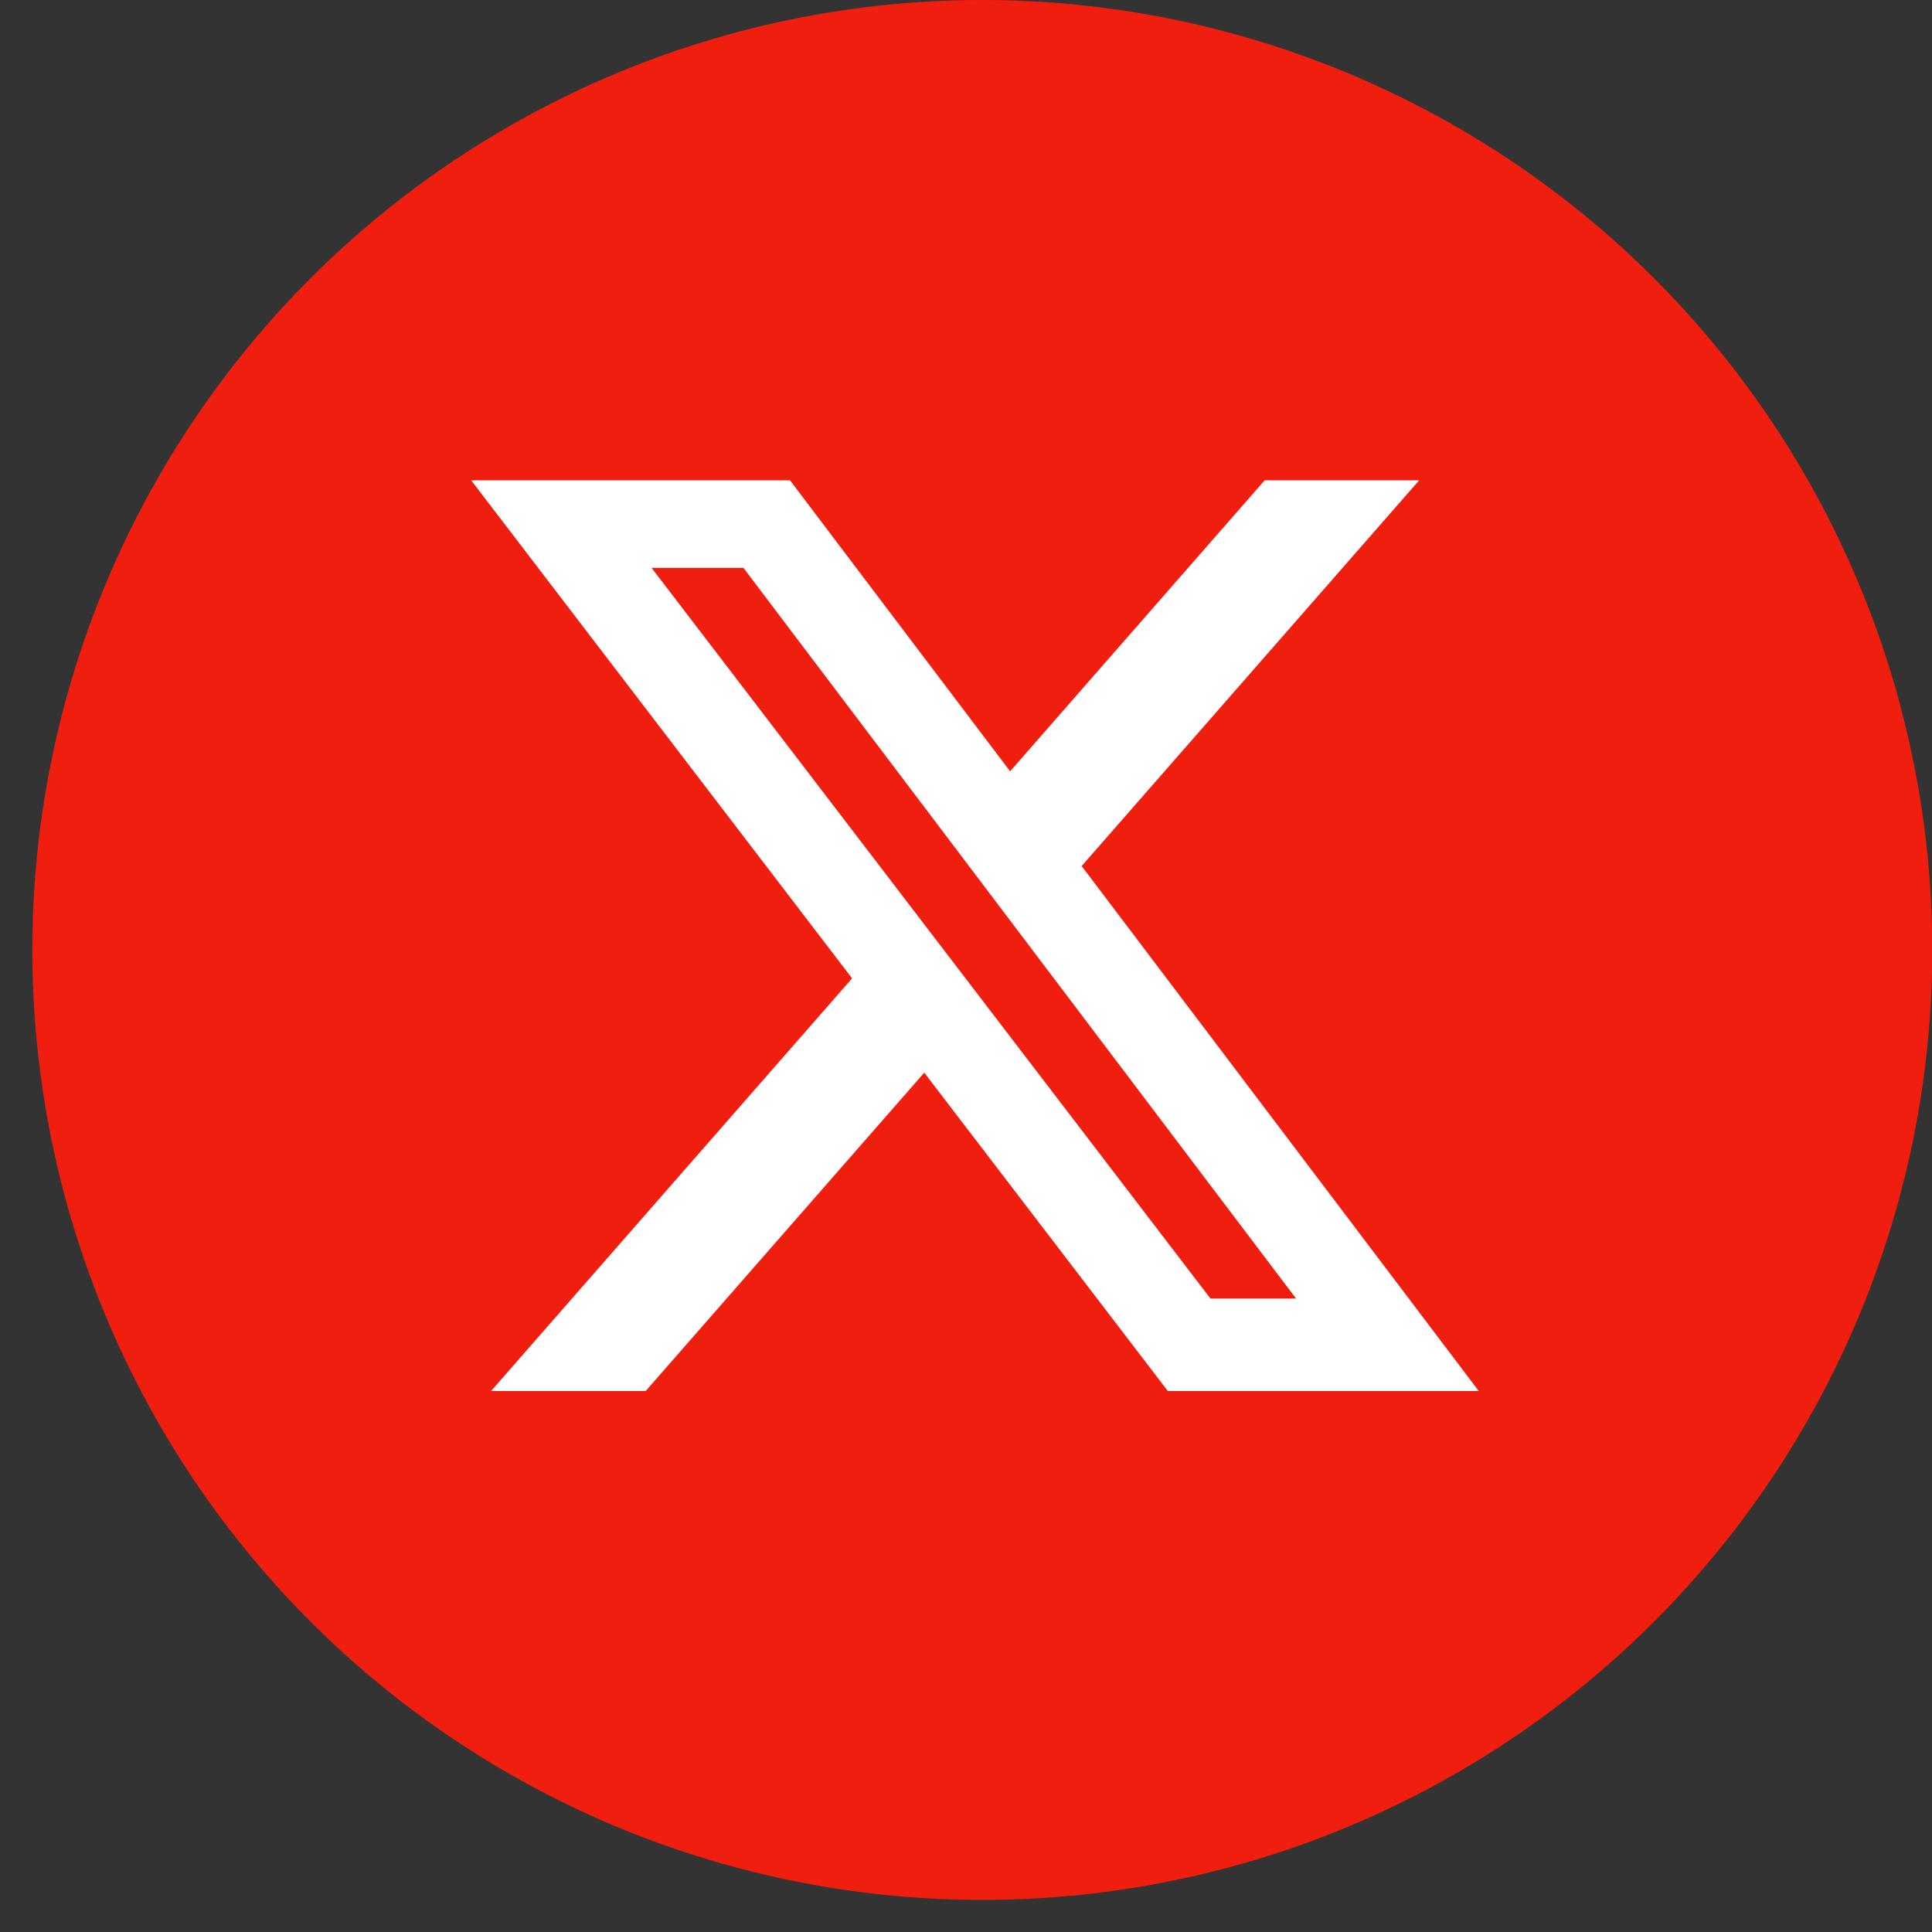
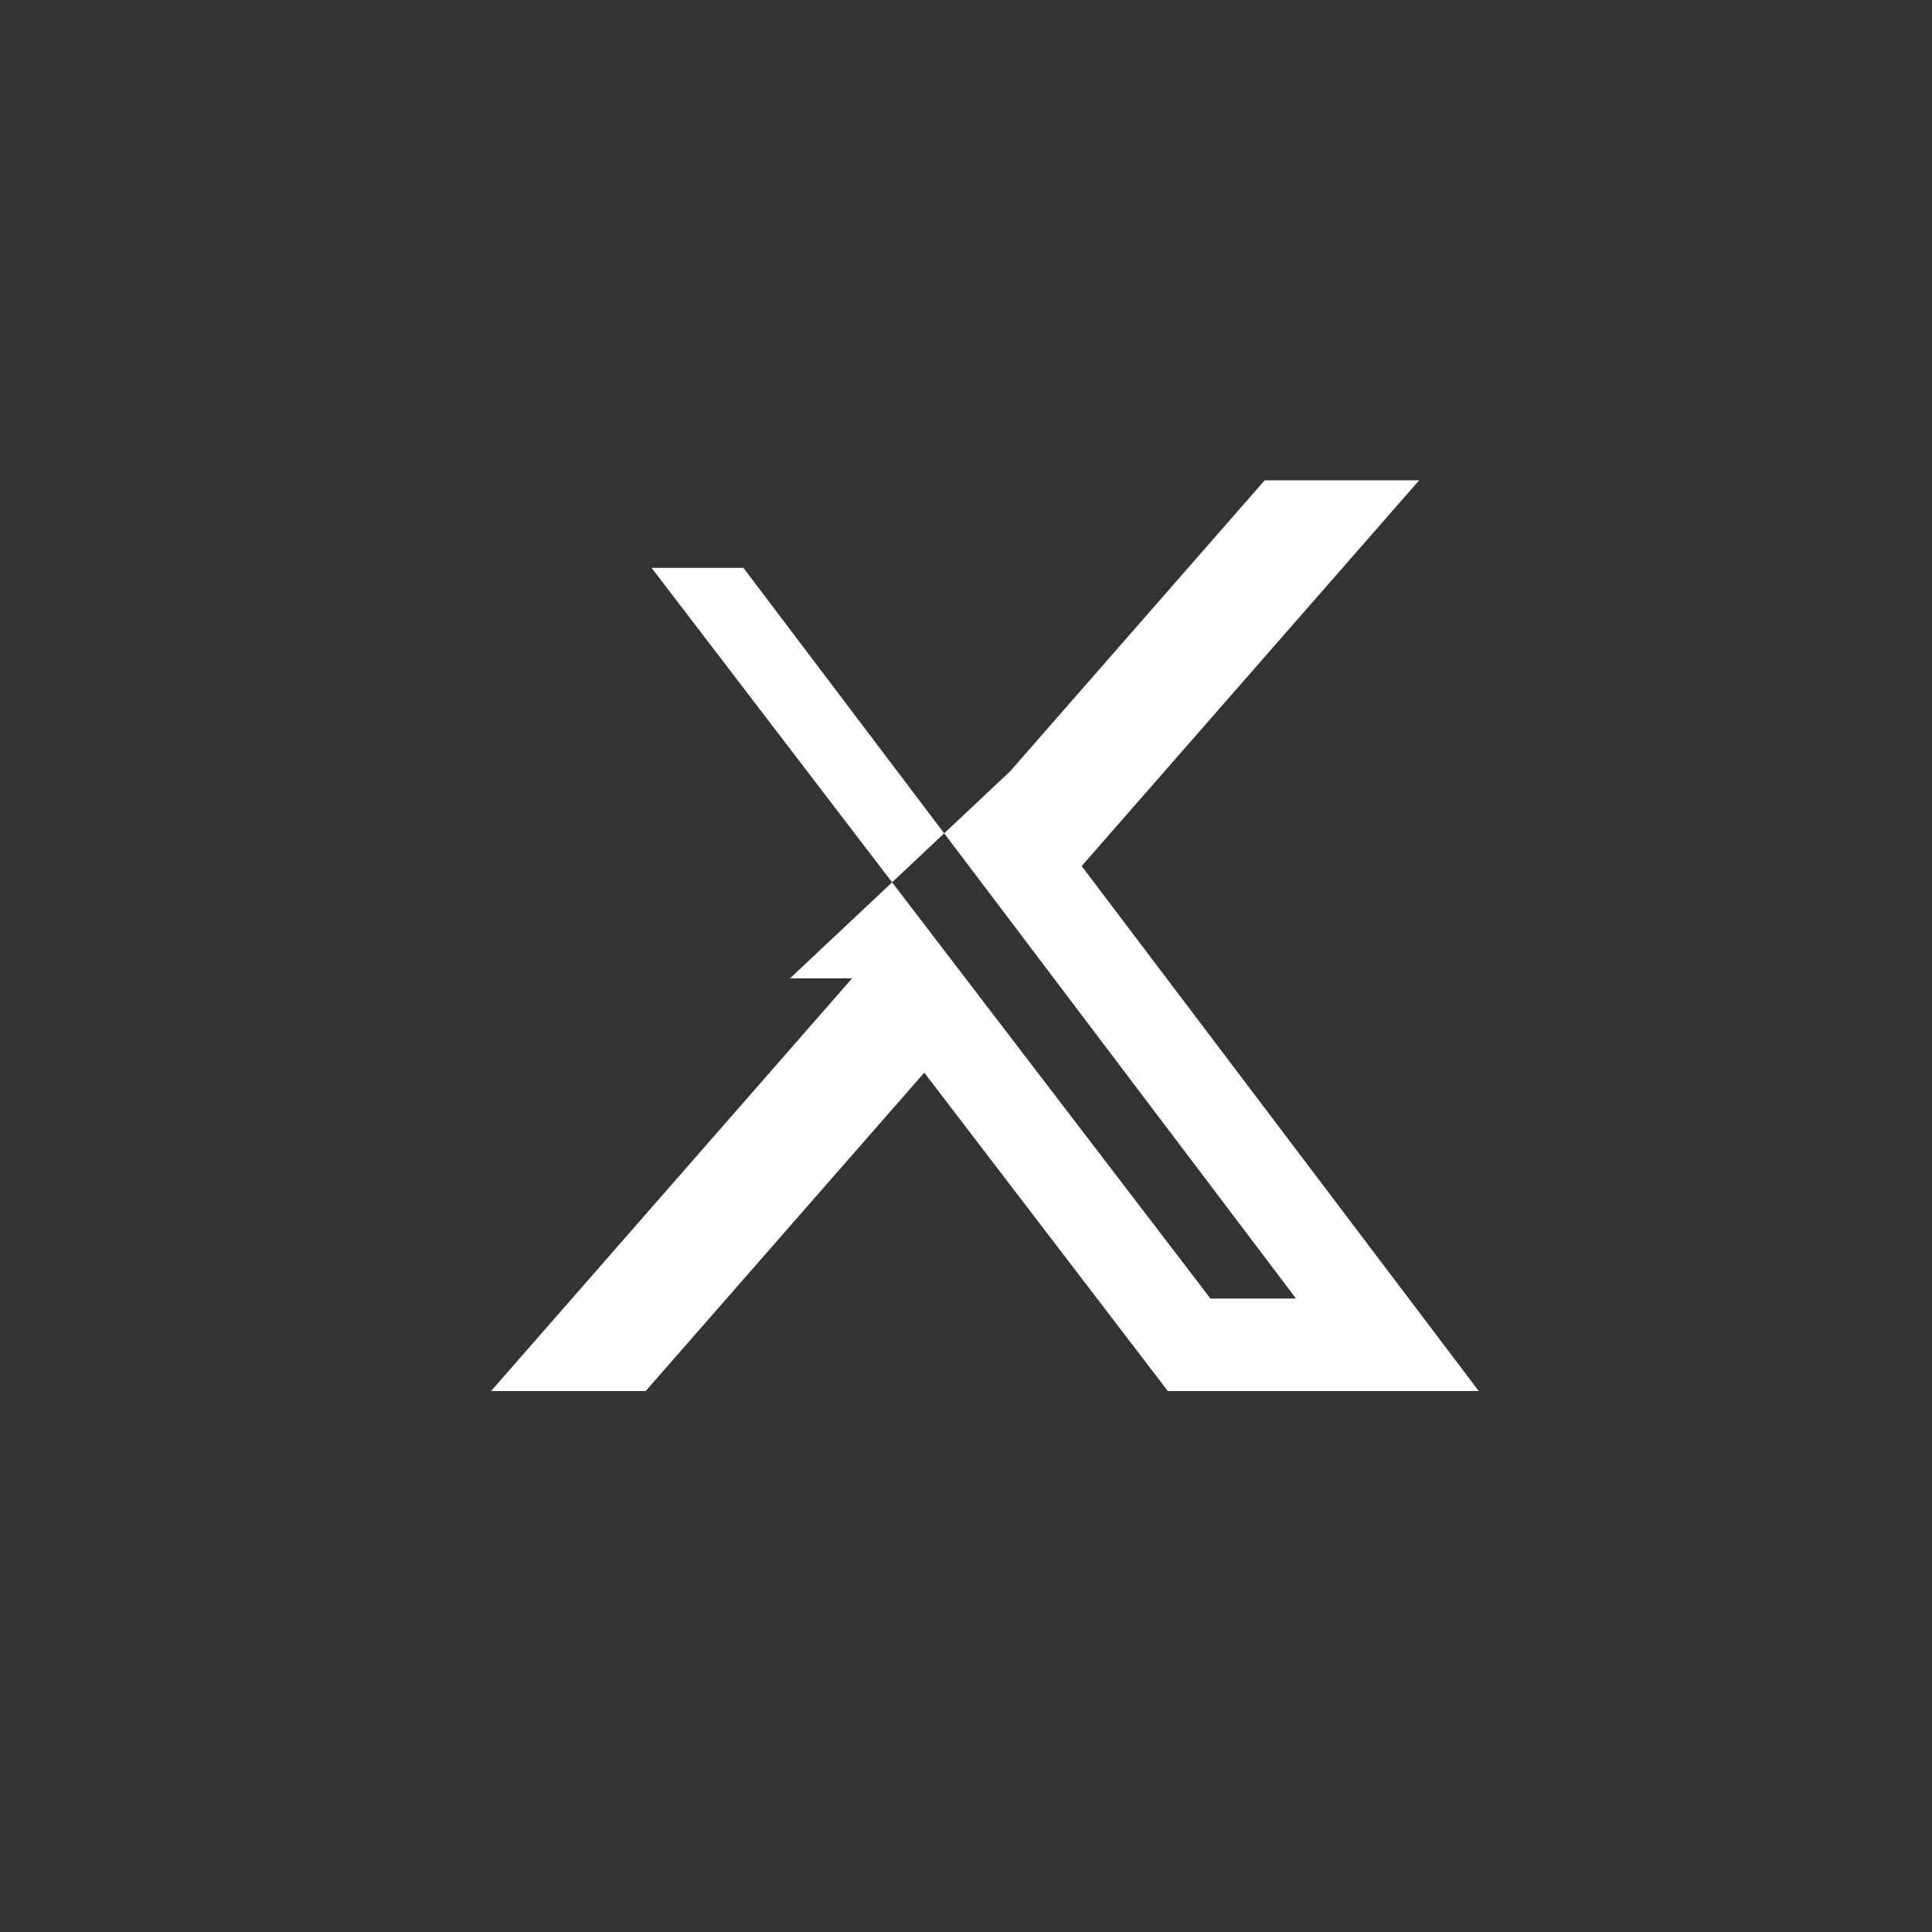
<svg xmlns="http://www.w3.org/2000/svg" width="30" height="30" viewBox="0 0 30 30" fill="none">
  <rect x="0" y="0" width="30" height="30" fill="#333333" stroke="none" />
-   <circle cx="15.253" cy="14.751" r="14.751" fill="#F01E0F" />
-   <path d="M19.638 7.458H22.037L16.796 13.448L22.962 21.6H18.134L14.352 16.656L10.026 21.6H7.625L13.231 15.192L7.316 7.458H12.267L15.685 11.977L19.638 7.458ZM18.796 20.164H20.125L11.544 8.818H10.118L18.796 20.164Z" fill="white" />
+   <path d="M19.638 7.458H22.037L16.796 13.448L22.962 21.6H18.134L14.352 16.656L10.026 21.6H7.625L13.231 15.192H12.267L15.685 11.977L19.638 7.458ZM18.796 20.164H20.125L11.544 8.818H10.118L18.796 20.164Z" fill="white" />
</svg>